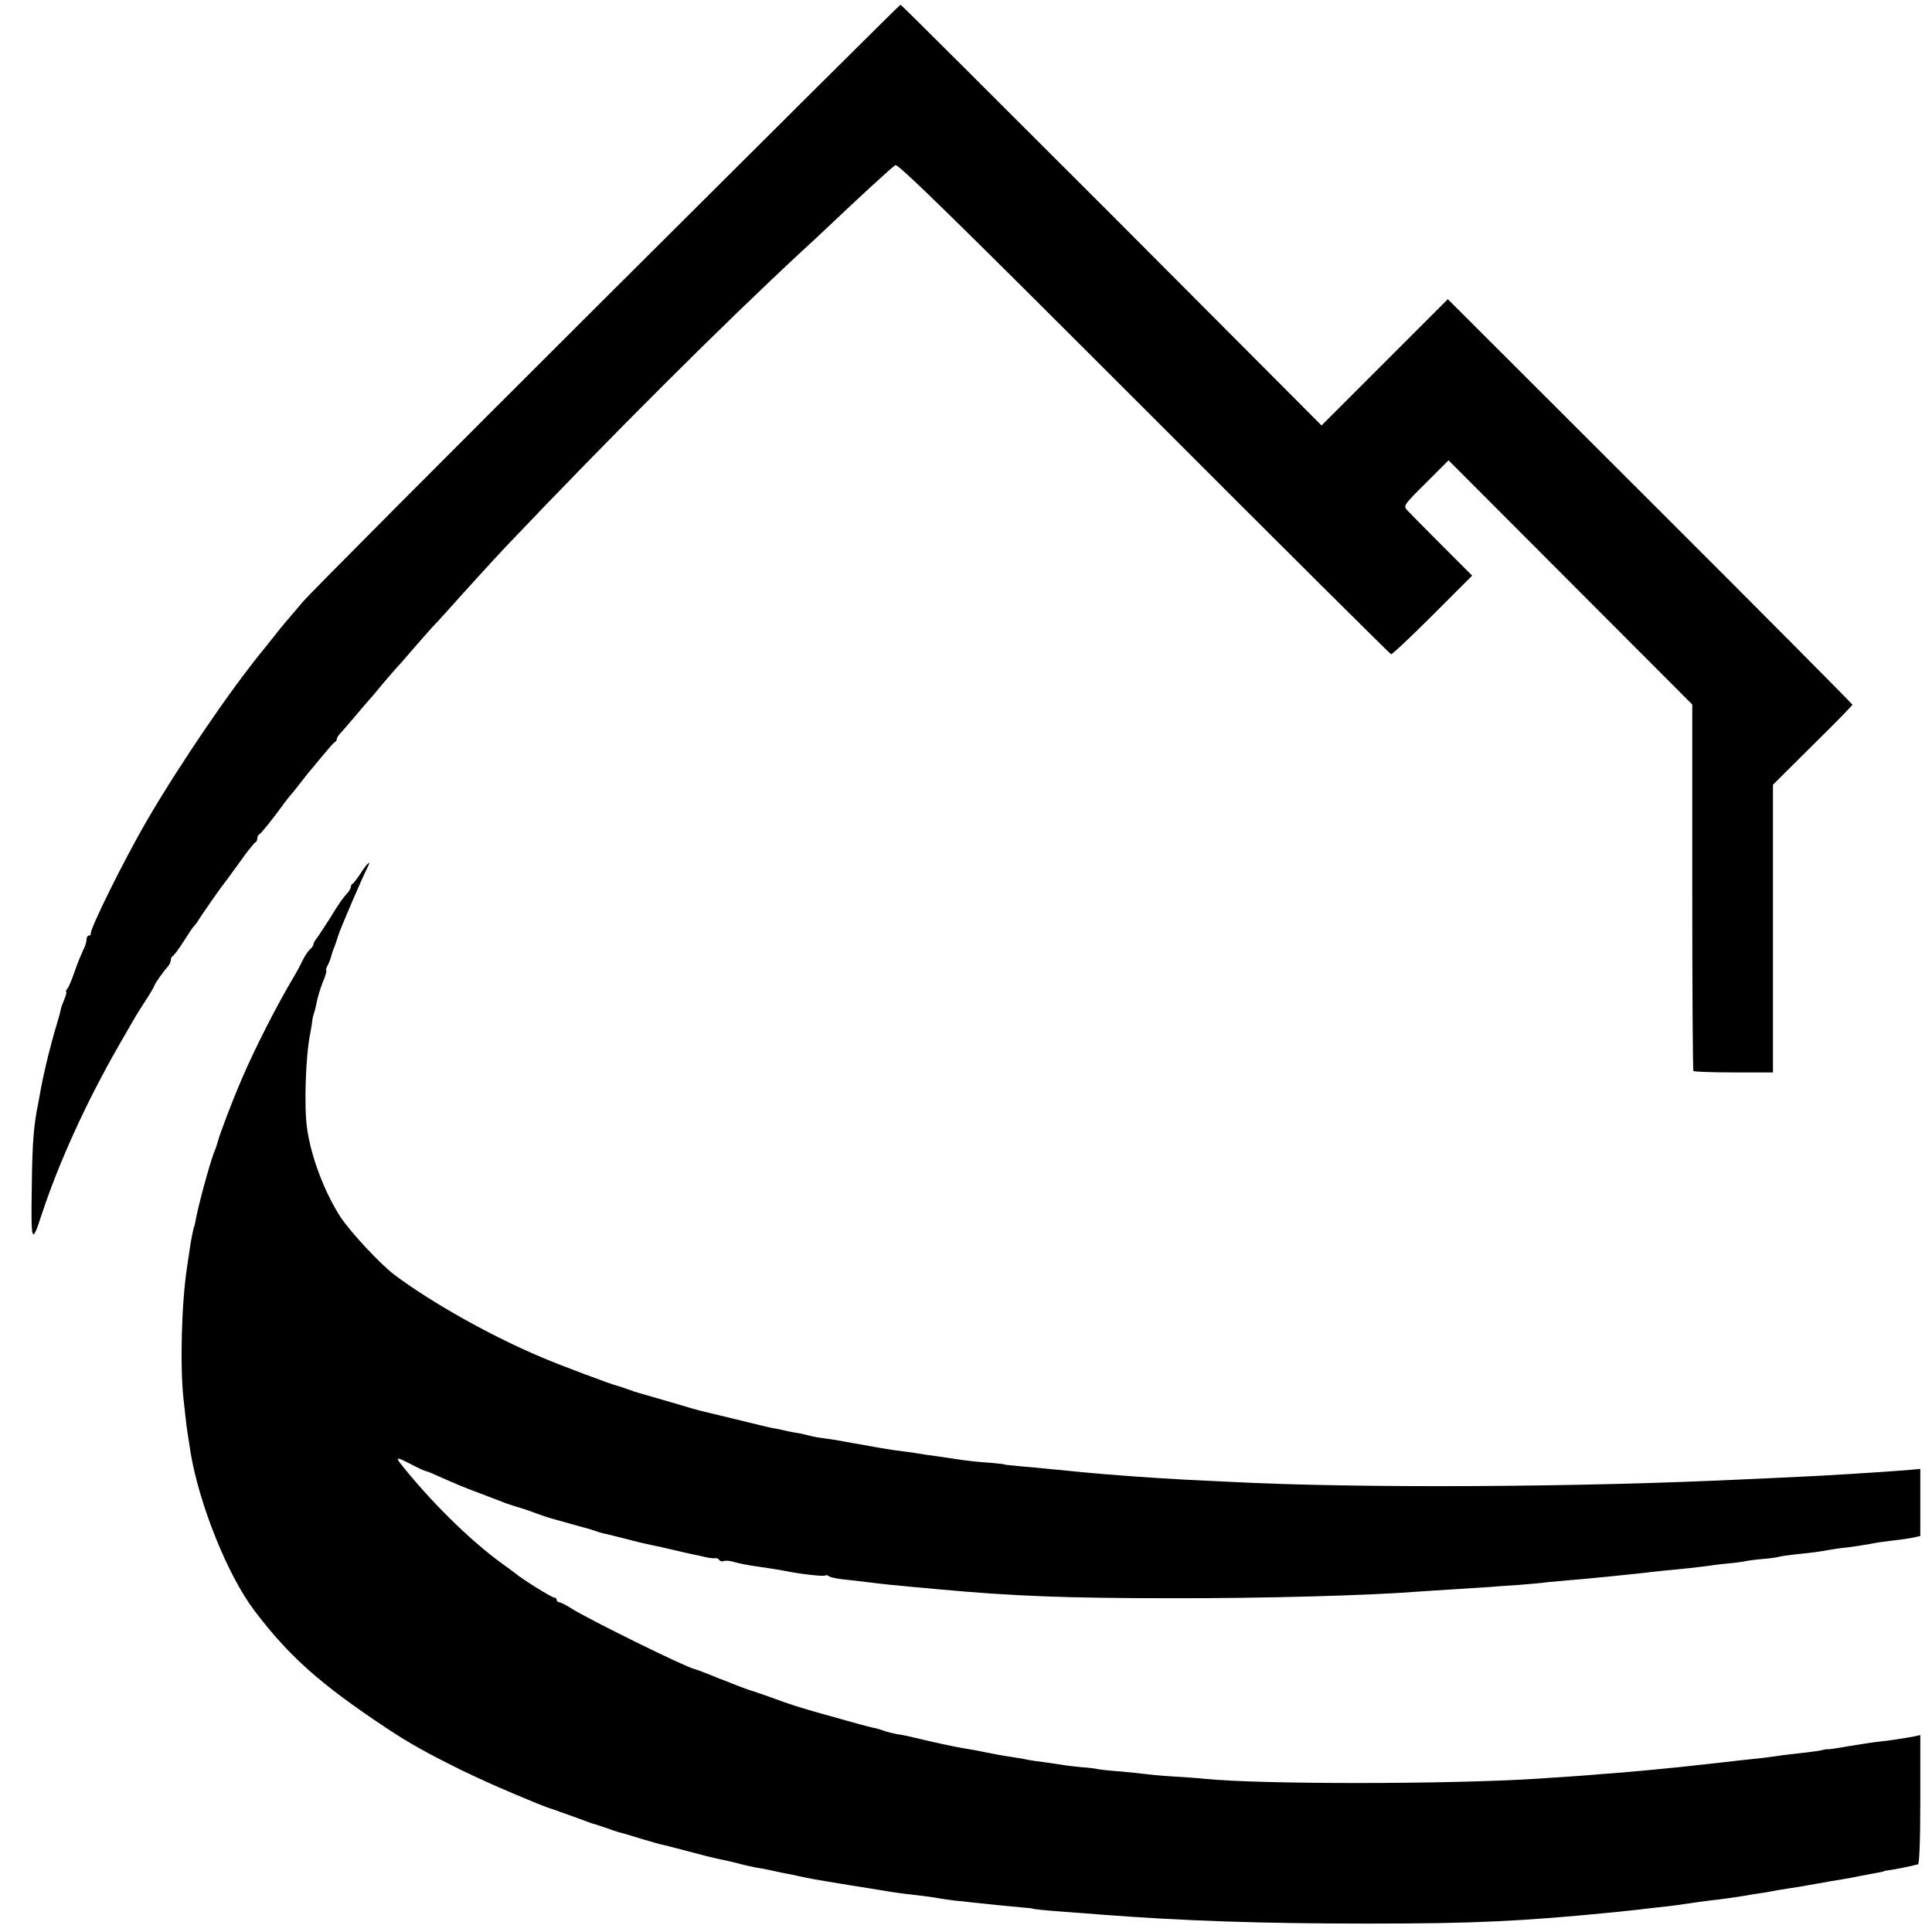
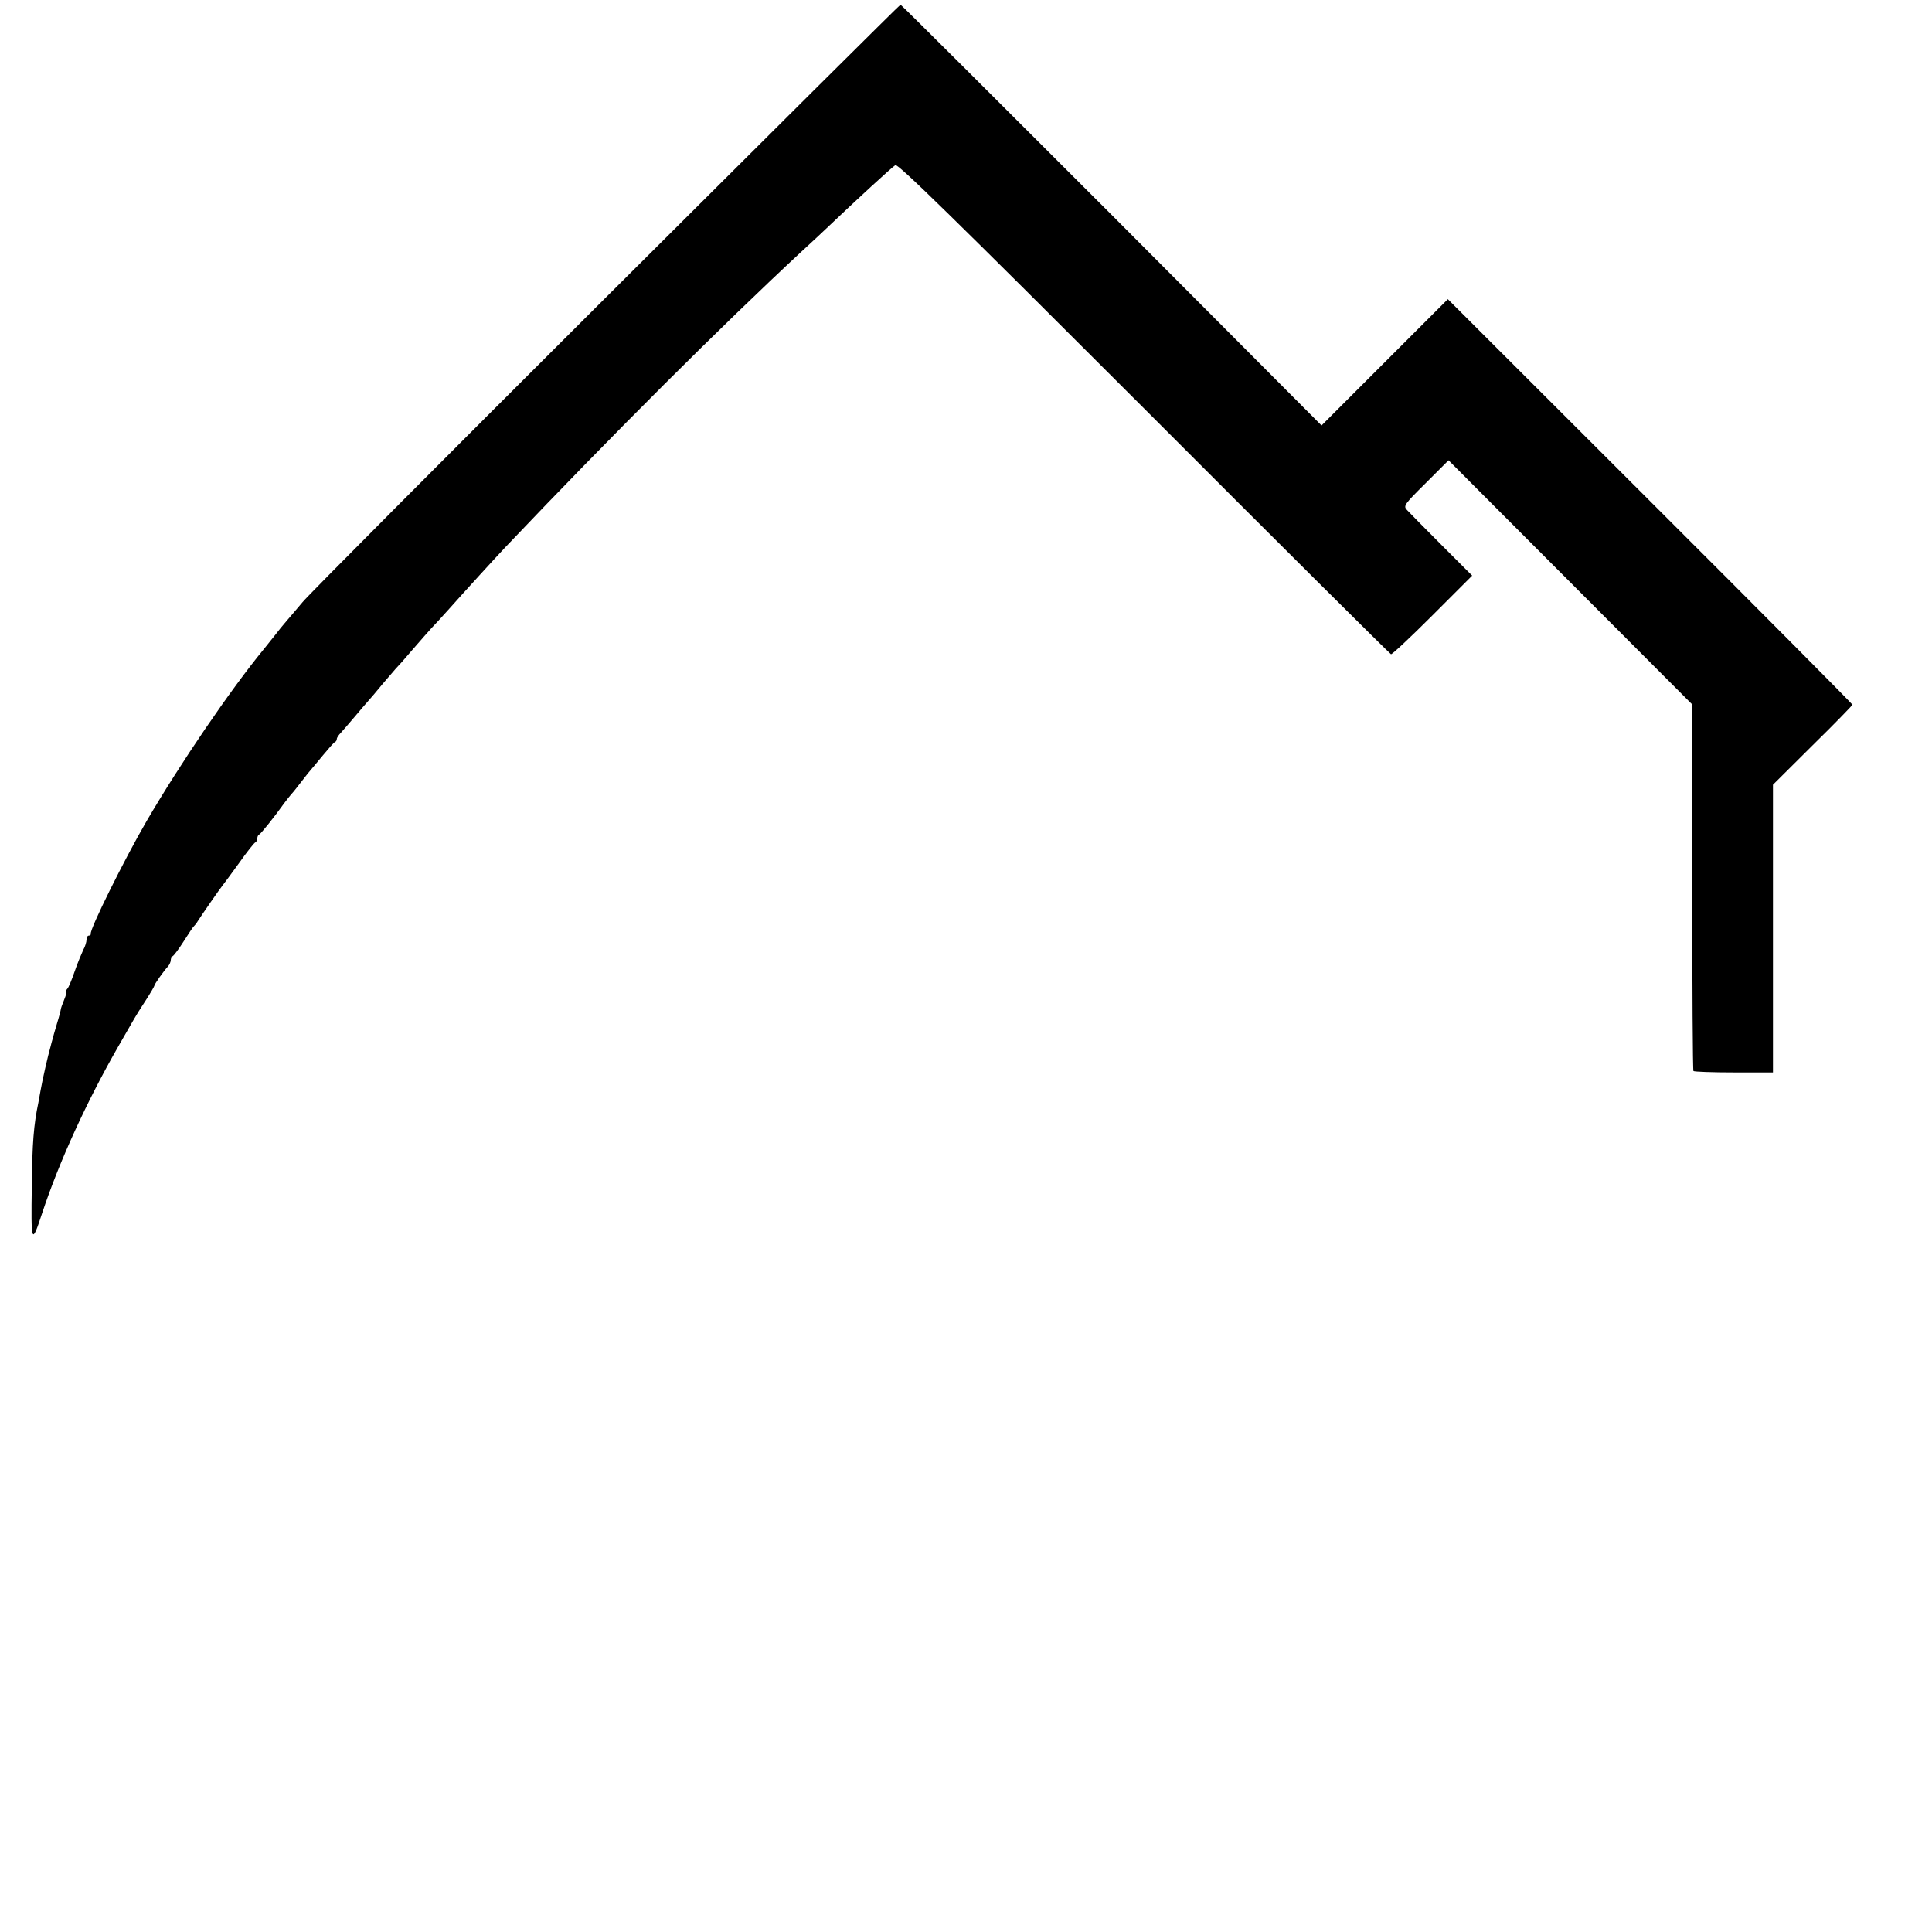
<svg xmlns="http://www.w3.org/2000/svg" version="1.0" width="826pt" height="826pt" viewBox="0 0 826 826" preserveAspectRatio="xMidYMid meet">
  <g transform="translate(0,826) scale(0.1,-0.1)" fill="#000000" stroke="none">
    <path d="M2589 6987 c-690 -688 -1274 -1274 -1296 -1302 -23 -27 -53 -63 -68 -80 -14 -16 -36 -43 -48 -59 -12 -15 -34 -42 -48 -60 -144 -175 -359 -491 -502 -736 -98 -169 -243 -462 -239 -482 1 -5 -3 -8 -8 -8 -6 0 -10 -8 -10 -17 0 -10 -6 -30 -14 -44 -7 -15 -24 -55 -36 -90 -12 -35 -26 -70 -32 -76 -6 -7 -8 -13 -5 -13 3 0 -1 -16 -9 -35 -8 -19 -14 -37 -14 -40 0 -3 -7 -31 -17 -63 -9 -31 -18 -61 -19 -67 -2 -5 -5 -19 -8 -30 -10 -33 -36 -148 -42 -184 -3 -18 -8 -43 -10 -55 -20 -95 -26 -174 -28 -353 -4 -252 -1 -258 44 -120 74 223 191 478 325 712 32 55 63 109 69 120 6 11 28 46 49 78 20 31 37 60 37 63 0 6 40 63 58 82 6 7 12 19 12 27 0 7 4 15 8 17 5 2 26 30 47 63 21 33 40 62 44 65 3 3 11 12 16 21 13 21 96 141 107 154 5 6 36 48 70 95 33 47 65 87 69 88 5 2 9 10 9 17 0 7 3 15 8 17 7 3 65 75 107 134 11 15 25 32 30 38 6 6 26 31 45 56 19 25 37 47 40 50 3 3 25 30 50 60 25 30 48 57 53 58 4 2 7 8 7 13 0 5 8 17 18 27 9 10 35 40 57 66 22 26 49 58 60 70 11 12 38 44 60 71 22 26 47 55 55 64 9 9 43 47 75 85 33 38 69 79 80 91 11 11 42 45 69 75 82 92 199 220 246 270 460 484 929 951 1264 1262 44 40 96 89 116 108 121 115 274 256 288 264 11 7 249 -226 1063 -1040 576 -577 1052 -1050 1056 -1051 4 -2 84 73 177 166 l170 170 -132 132 c-72 72 -138 139 -147 149 -16 17 -11 24 81 115 l97 97 521 -522 521 -522 0 -780 c0 -429 2 -783 5 -787 3 -3 80 -6 173 -6 l167 0 0 615 0 615 170 169 c94 92 170 171 170 173 0 3 -389 395 -865 870 l-865 864 -270 -270 -270 -270 -897 900 c-494 494 -900 899 -903 899 -3 0 -570 -564 -1261 -1253z" />
-     <path d="M1543 4528 c-16 -24 -31 -44 -35 -46 -5 -2 -8 -8 -8 -14 0 -5 -6 -16 -12 -23 -24 -27 -34 -40 -80 -115 -26 -41 -52 -80 -58 -87 -5 -7 -10 -16 -10 -21 0 -5 -7 -15 -16 -22 -8 -8 -21 -27 -29 -44 -8 -17 -26 -51 -41 -76 -72 -121 -165 -304 -219 -430 -44 -102 -97 -242 -105 -275 -1 -5 -8 -26 -16 -45 -20 -54 -69 -234 -78 -290 -1 -8 -5 -24 -9 -35 -3 -11 -8 -38 -12 -60 -3 -22 -10 -67 -15 -100 -24 -156 -31 -429 -15 -570 4 -33 8 -73 10 -90 3 -28 7 -51 19 -130 36 -222 158 -528 273 -680 149 -197 283 -316 568 -505 93 -62 176 -108 320 -179 102 -49 163 -76 320 -141 27 -11 59 -23 65 -24 6 -2 127 -45 155 -56 11 -4 22 -8 25 -8 3 -1 30 -10 60 -20 30 -11 57 -19 60 -19 3 -1 39 -11 80 -24 41 -12 81 -24 88 -25 7 -1 58 -14 114 -29 56 -15 111 -29 122 -31 12 -2 48 -10 81 -18 33 -9 74 -18 90 -21 17 -2 41 -7 55 -10 14 -3 36 -8 50 -11 14 -2 45 -9 70 -14 54 -12 70 -15 230 -41 69 -11 139 -22 155 -25 30 -5 56 -9 145 -19 25 -3 61 -8 80 -12 19 -3 49 -7 65 -9 17 -1 50 -5 75 -8 56 -6 151 -16 210 -21 25 -2 45 -4 45 -5 0 -2 56 -8 140 -14 44 -3 109 -8 145 -11 362 -28 698 -39 1150 -39 448 0 651 9 1055 49 39 4 81 9 95 10 14 2 52 6 85 10 33 3 71 8 85 10 58 9 113 16 143 20 40 4 125 16 152 21 10 2 35 6 55 9 20 3 47 7 60 10 13 3 42 7 65 11 22 3 76 12 120 20 44 8 94 17 110 19 17 3 53 9 80 15 28 5 61 12 75 14 14 3 25 5 25 6 0 1 9 3 20 4 18 2 88 16 108 21 4 2 12 3 17 4 6 1 10 100 10 277 l0 276 -27 -6 c-44 -8 -115 -19 -148 -22 -16 -1 -72 -10 -122 -18 -51 -9 -96 -16 -100 -15 -5 1 -10 0 -13 -1 -11 -4 -47 -9 -100 -15 -30 -3 -68 -8 -85 -10 -16 -3 -52 -7 -80 -11 -27 -3 -66 -7 -85 -9 -87 -10 -212 -24 -270 -30 -112 -11 -149 -15 -210 -20 -36 -3 -92 -8 -125 -10 -55 -5 -111 -9 -280 -20 -383 -24 -1182 -24 -1415 0 -25 3 -85 7 -135 10 -49 3 -101 8 -115 10 -14 2 -61 7 -105 11 -44 3 -89 8 -100 10 -11 3 -45 7 -75 9 -30 3 -66 7 -80 10 -14 2 -47 7 -75 11 -27 3 -59 8 -70 10 -11 3 -36 7 -55 10 -66 10 -85 14 -135 24 -27 6 -64 12 -82 15 -27 4 -117 23 -188 40 -50 12 -72 17 -100 21 -16 3 -41 9 -55 14 -14 5 -36 12 -50 14 -22 5 -59 15 -205 56 -91 25 -163 48 -220 70 -28 10 -88 31 -100 34 -12 4 -42 15 -72 27 -13 5 -33 13 -45 18 -13 4 -34 13 -48 19 -33 13 -64 25 -70 26 -34 6 -451 211 -530 261 -22 14 -44 25 -50 25 -5 0 -10 5 -10 10 0 6 -5 10 -11 10 -10 0 -131 75 -164 102 -5 4 -33 25 -61 45 -140 102 -308 269 -435 430 -18 24 -8 22 48 -7 32 -17 61 -30 65 -30 4 0 35 -13 70 -29 35 -16 101 -44 148 -61 47 -18 94 -36 105 -40 11 -5 38 -14 60 -21 22 -6 49 -15 60 -19 45 -17 82 -30 125 -41 25 -7 47 -13 50 -14 3 -1 25 -7 50 -14 25 -6 52 -15 60 -18 8 -3 22 -7 30 -9 8 -1 51 -12 95 -23 44 -12 92 -23 107 -26 16 -3 58 -12 95 -21 38 -9 77 -18 88 -20 11 -2 34 -7 50 -11 17 -4 35 -6 42 -5 6 2 14 -2 18 -7 3 -6 12 -8 20 -5 8 3 29 1 47 -5 18 -5 51 -12 73 -15 54 -8 116 -17 140 -22 61 -13 168 -25 173 -20 3 3 10 2 16 -3 6 -5 40 -12 76 -15 36 -4 79 -9 95 -11 44 -6 121 -14 190 -20 33 -3 83 -7 110 -10 314 -29 545 -38 995 -38 388 -1 851 12 1049 28 36 2 112 8 170 11 58 4 122 8 141 9 19 2 76 6 125 9 50 4 106 9 125 12 19 2 64 6 100 9 36 3 85 7 110 10 25 2 70 7 100 10 30 3 78 8 105 11 28 4 64 7 80 9 68 6 167 17 186 20 11 2 48 7 82 10 34 3 69 8 77 10 8 2 44 7 79 10 36 3 67 8 70 10 3 1 35 6 71 10 63 6 92 10 155 21 17 3 48 7 70 9 22 3 63 9 90 14 28 6 73 12 100 15 28 3 65 8 83 12 l32 7 0 143 0 144 -52 -5 c-99 -8 -368 -25 -488 -30 -47 -2 -136 -6 -197 -9 -713 -35 -1679 -40 -2223 -11 -41 2 -124 6 -185 9 -150 8 -324 21 -430 31 -27 3 -72 7 -100 10 -27 3 -79 7 -115 11 -36 3 -78 7 -95 9 -16 1 -30 3 -30 4 0 1 -27 4 -60 7 -60 4 -88 7 -155 17 -19 3 -56 8 -81 12 -25 3 -59 8 -75 11 -16 3 -45 7 -64 9 -19 2 -51 7 -70 10 -19 3 -60 10 -90 16 -30 5 -66 11 -80 14 -29 6 -96 16 -127 20 -11 2 -29 6 -40 9 -10 3 -34 8 -53 11 -19 3 -42 8 -50 10 -8 2 -28 7 -45 9 -16 3 -86 20 -155 37 -69 17 -134 32 -145 35 -11 2 -74 20 -140 40 -66 19 -127 37 -135 39 -8 2 -28 9 -45 15 -16 6 -37 13 -45 15 -21 4 -245 88 -322 121 -217 91 -472 234 -632 354 -60 45 -189 184 -231 248 -69 108 -125 256 -142 377 -14 96 -6 316 14 410 3 17 7 39 8 50 1 11 5 27 8 35 3 8 8 29 11 45 3 17 14 54 25 83 12 28 19 52 16 52 -3 0 -1 9 5 21 6 11 13 28 15 37 2 9 9 31 16 47 6 17 13 37 15 45 4 17 102 247 126 293 17 33 -2 17 -29 -25z" />
  </g>
</svg>